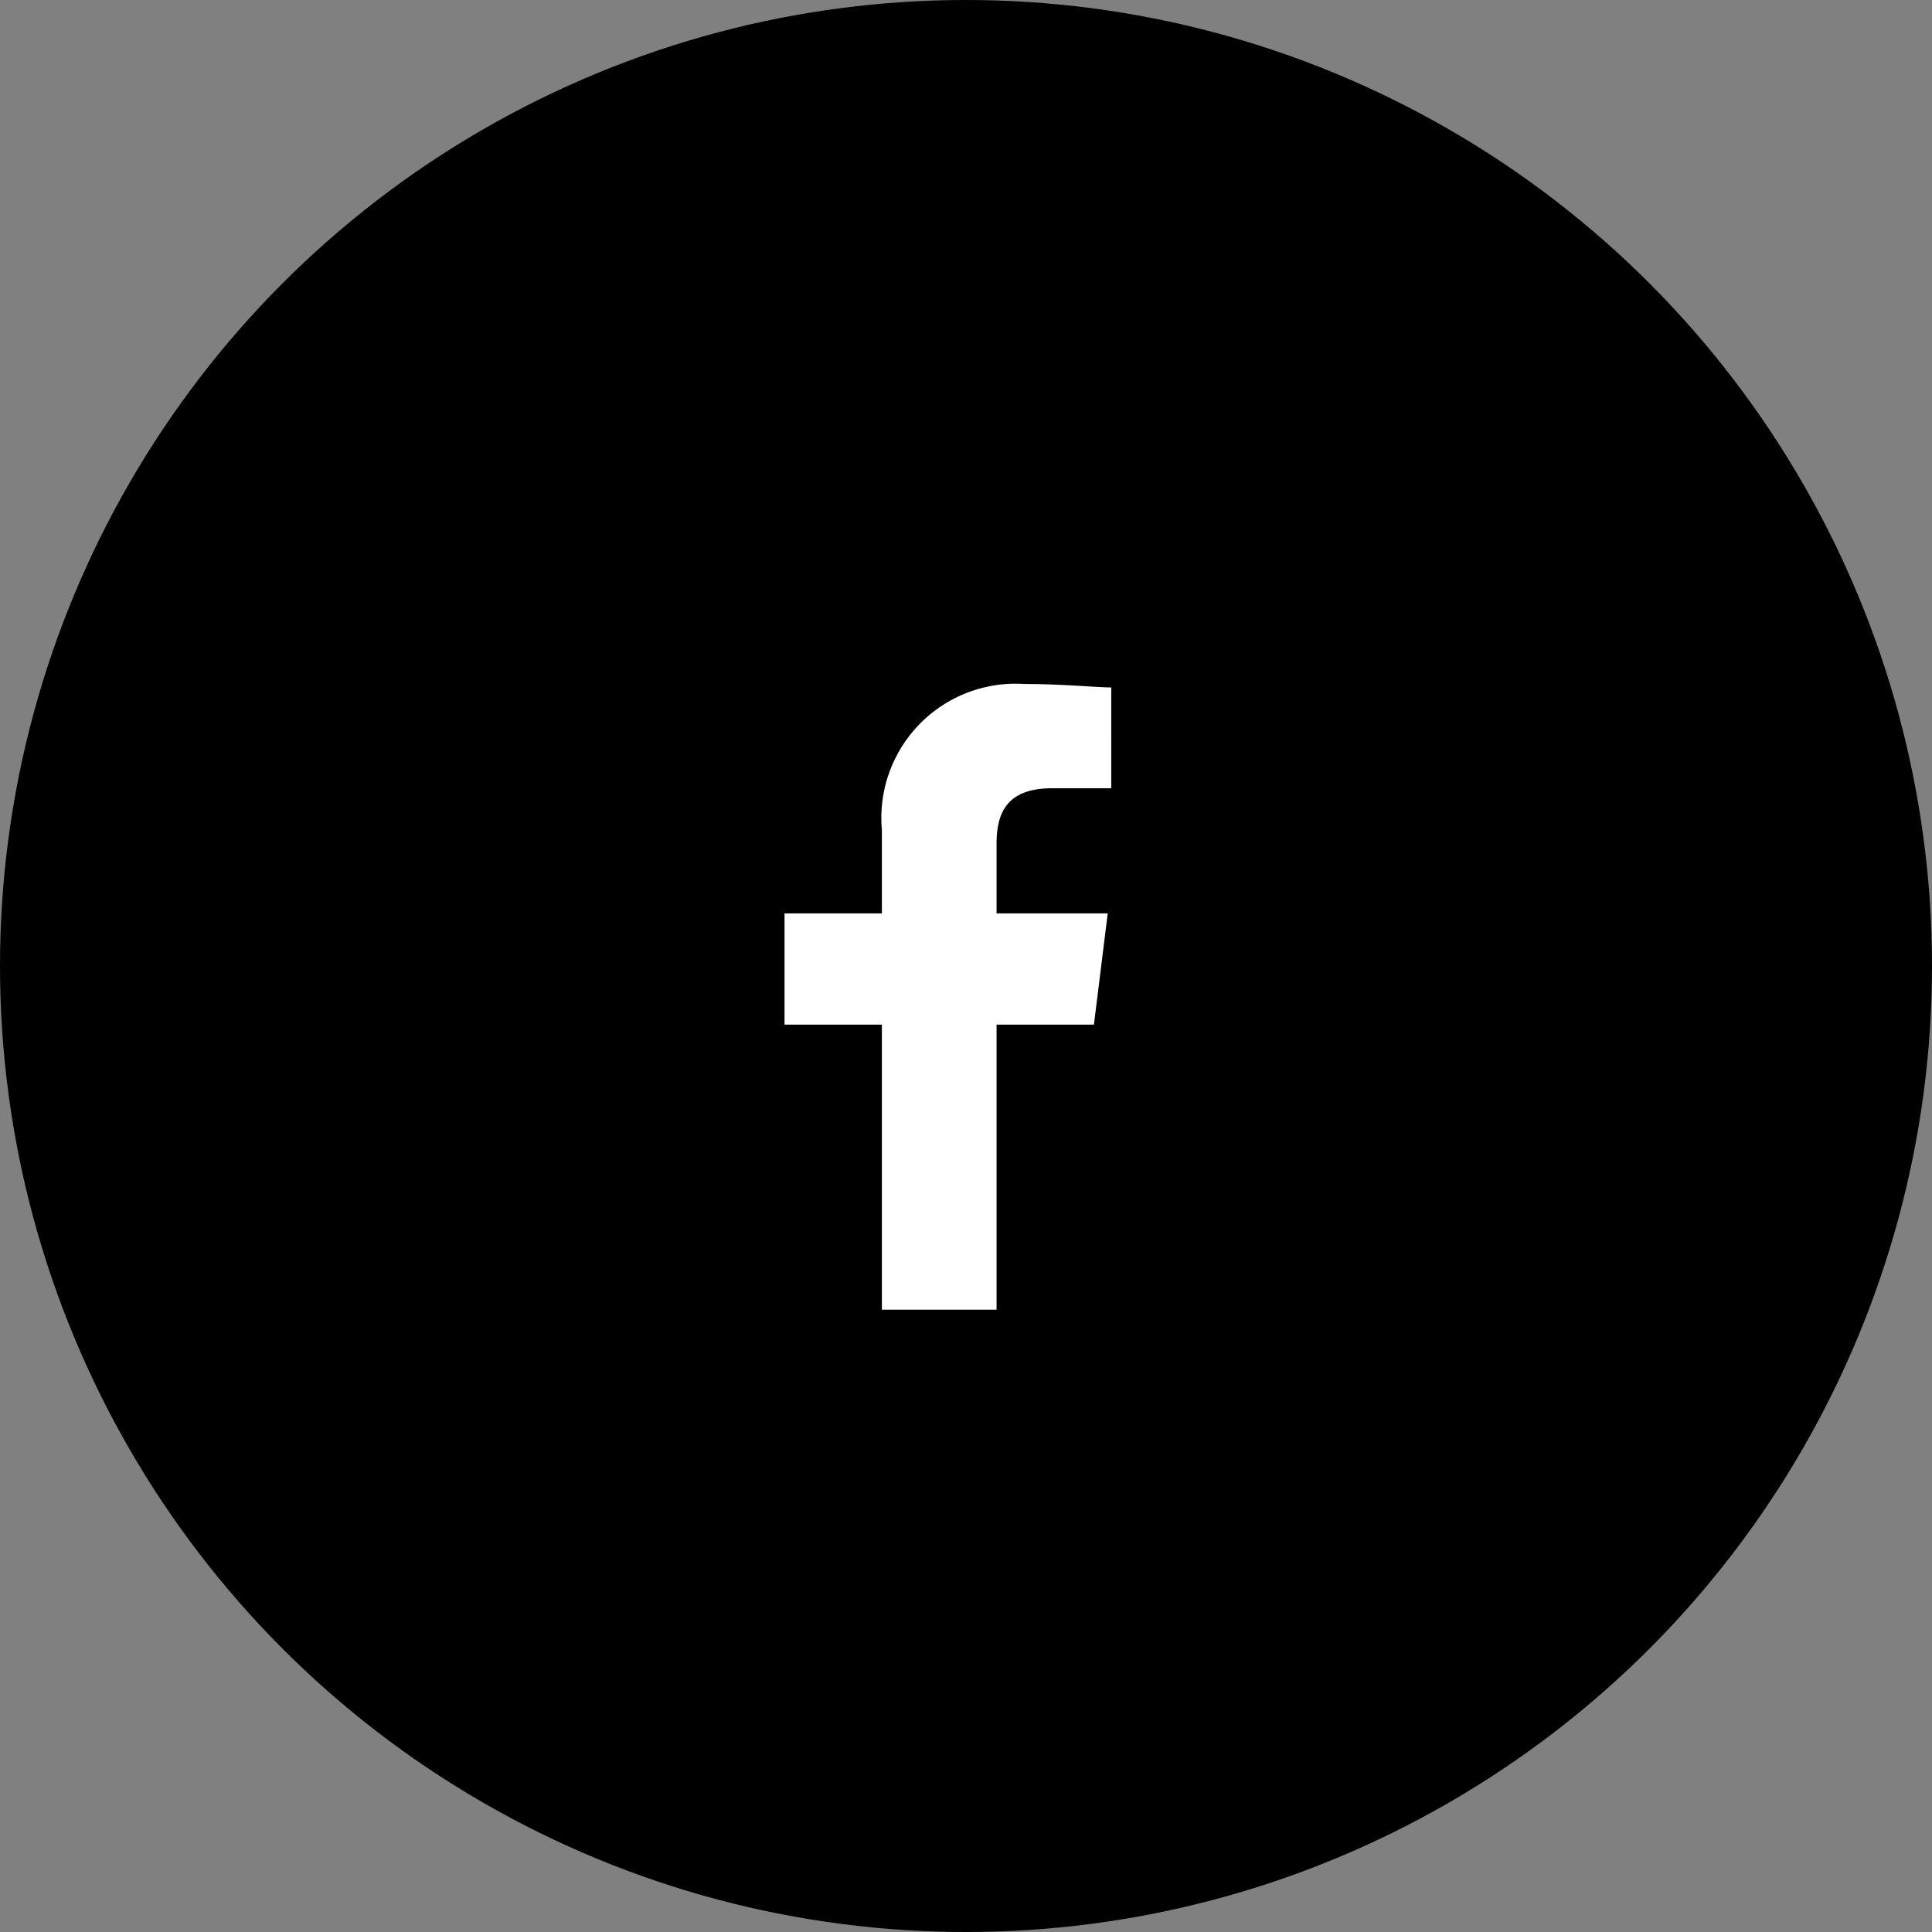
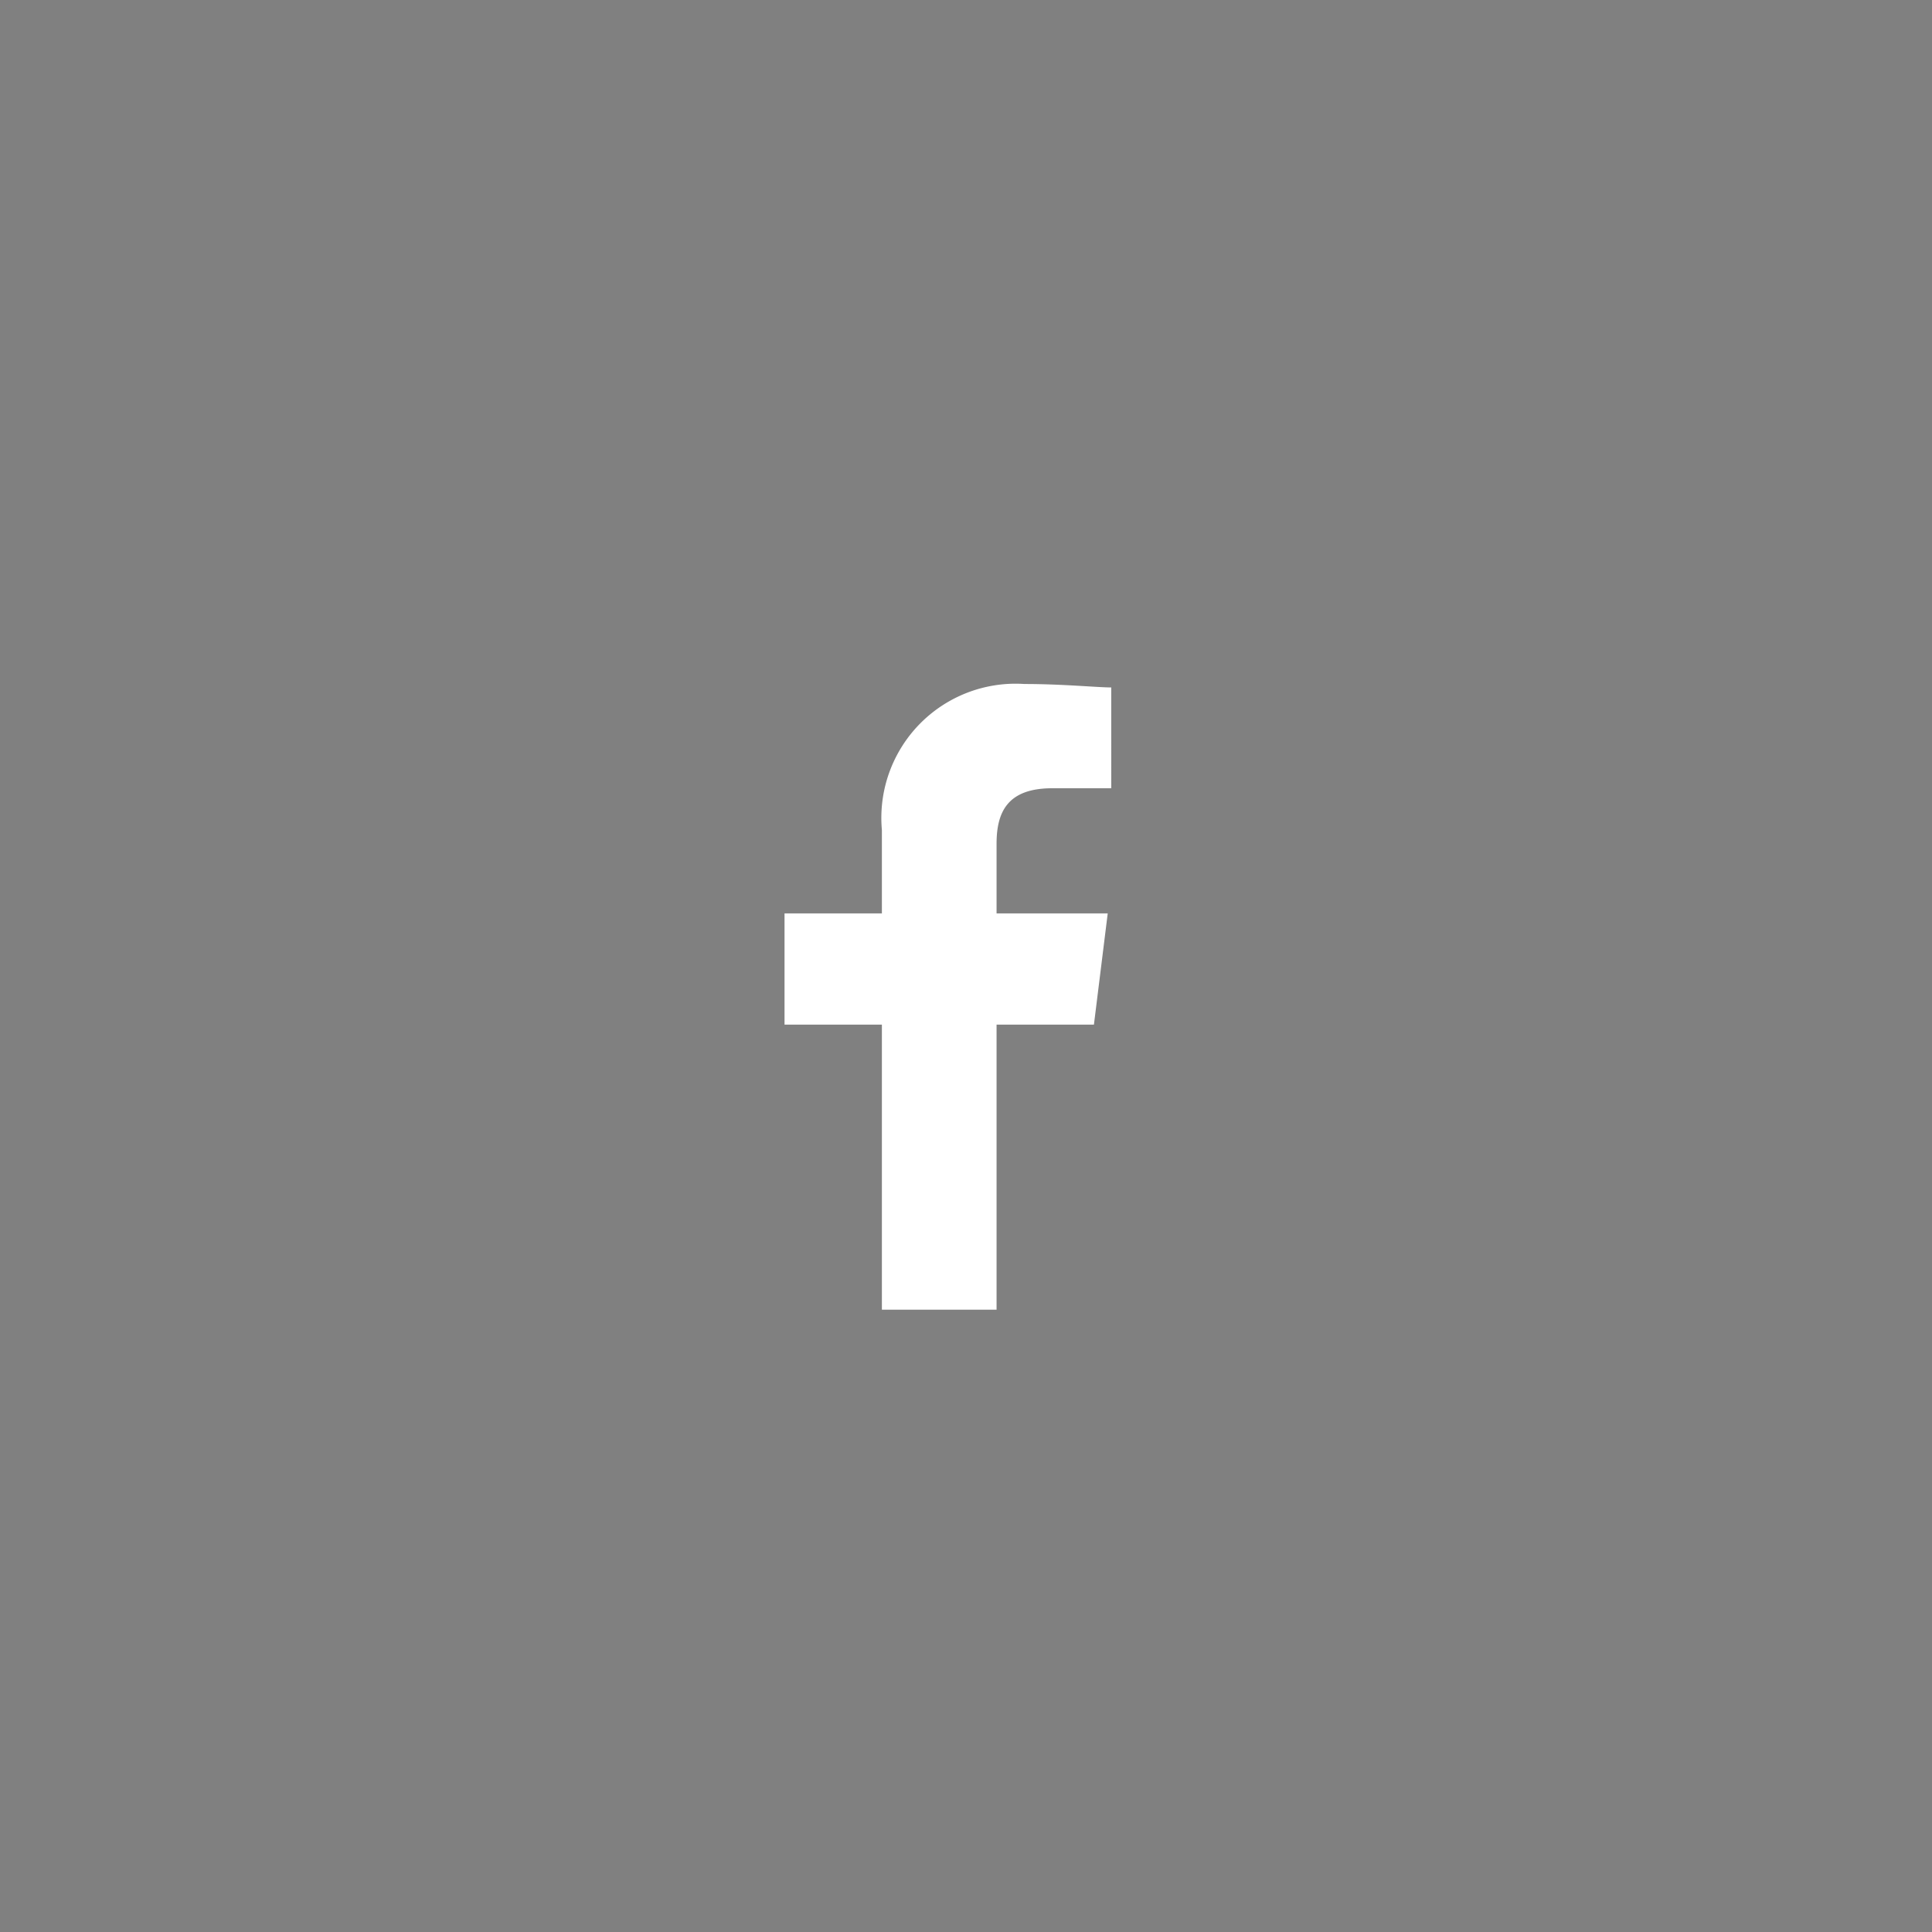
<svg xmlns="http://www.w3.org/2000/svg" width="28" height="28">
  <rect width="100%" height="100%" fill="#808080" stroke="none" />
-   <circle cx="14" cy="14" r="14" data-name="楕円形 12" />
  <path fill="#fff" fill-rule="evenodd" d="M14.443 18.981V14.85h1.411l.2-1.612h-1.611V12.23c0-.453.151-.806.806-.806h.856V9.963c-.2 0-.705-.05-1.259-.05a1.945 1.945 0 0 0-2.065 2.116v1.209H11.37v1.612h1.411v4.131Z" data-name="パス 1129" />
</svg>